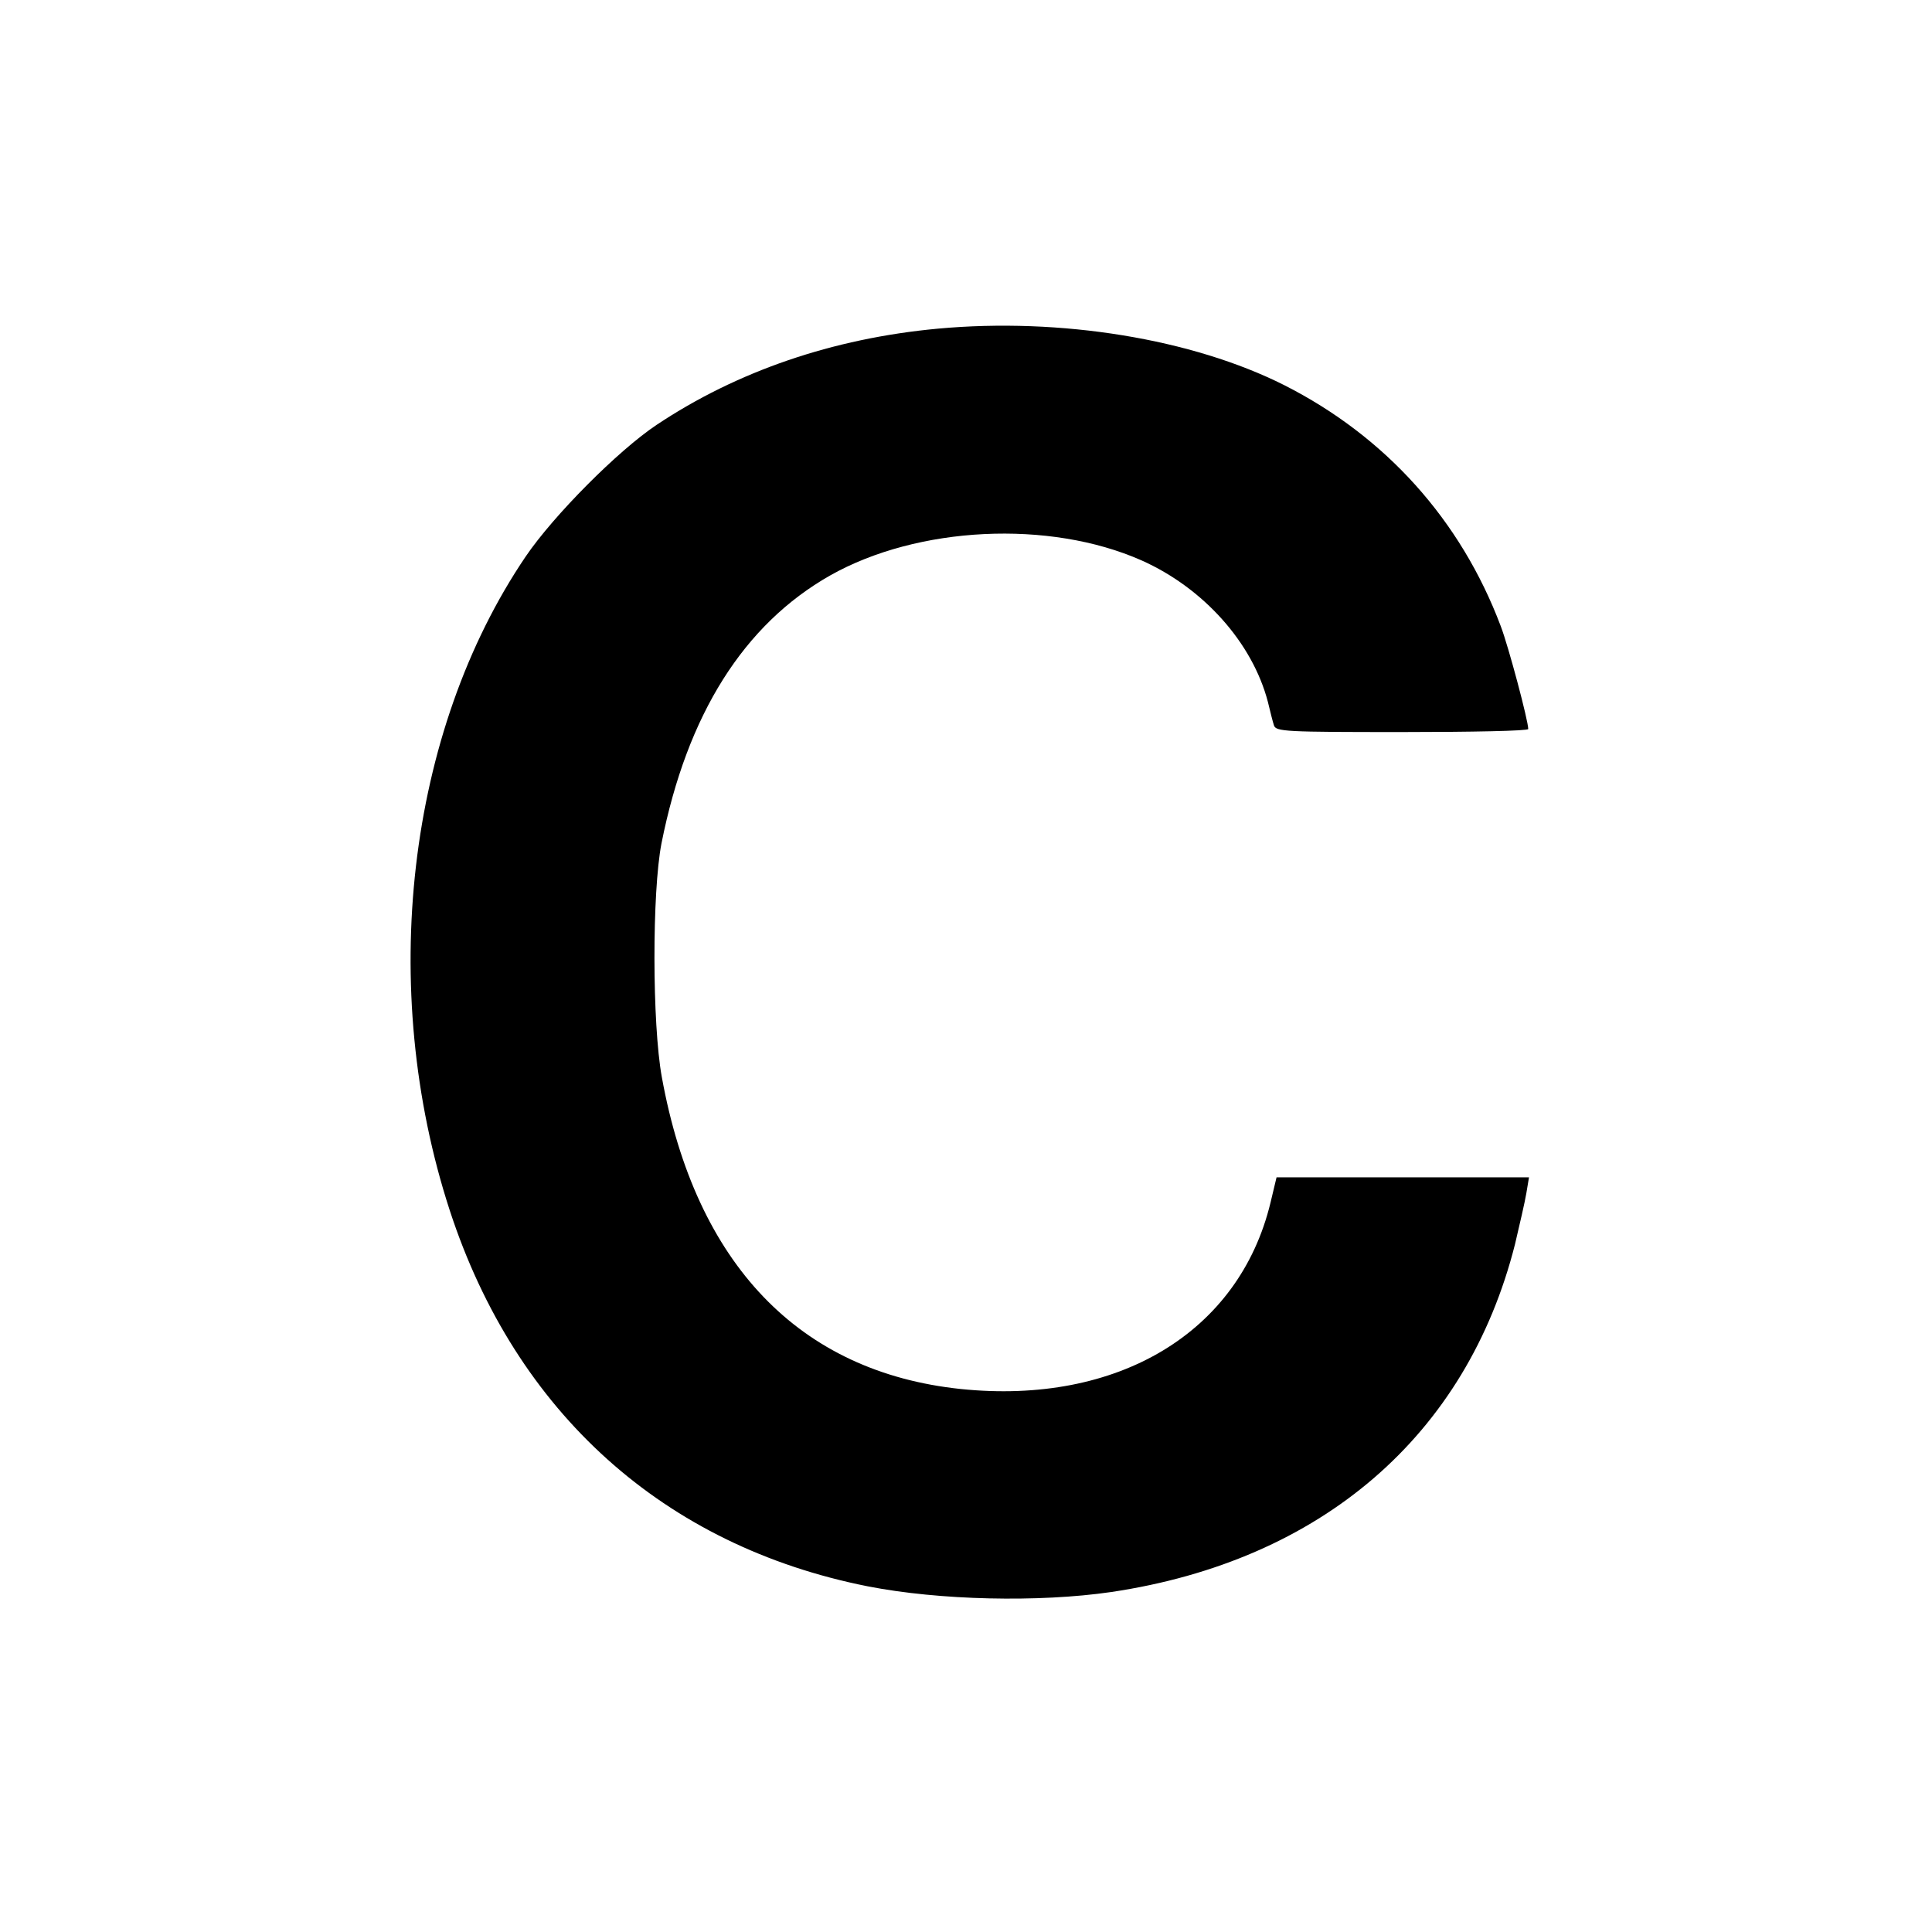
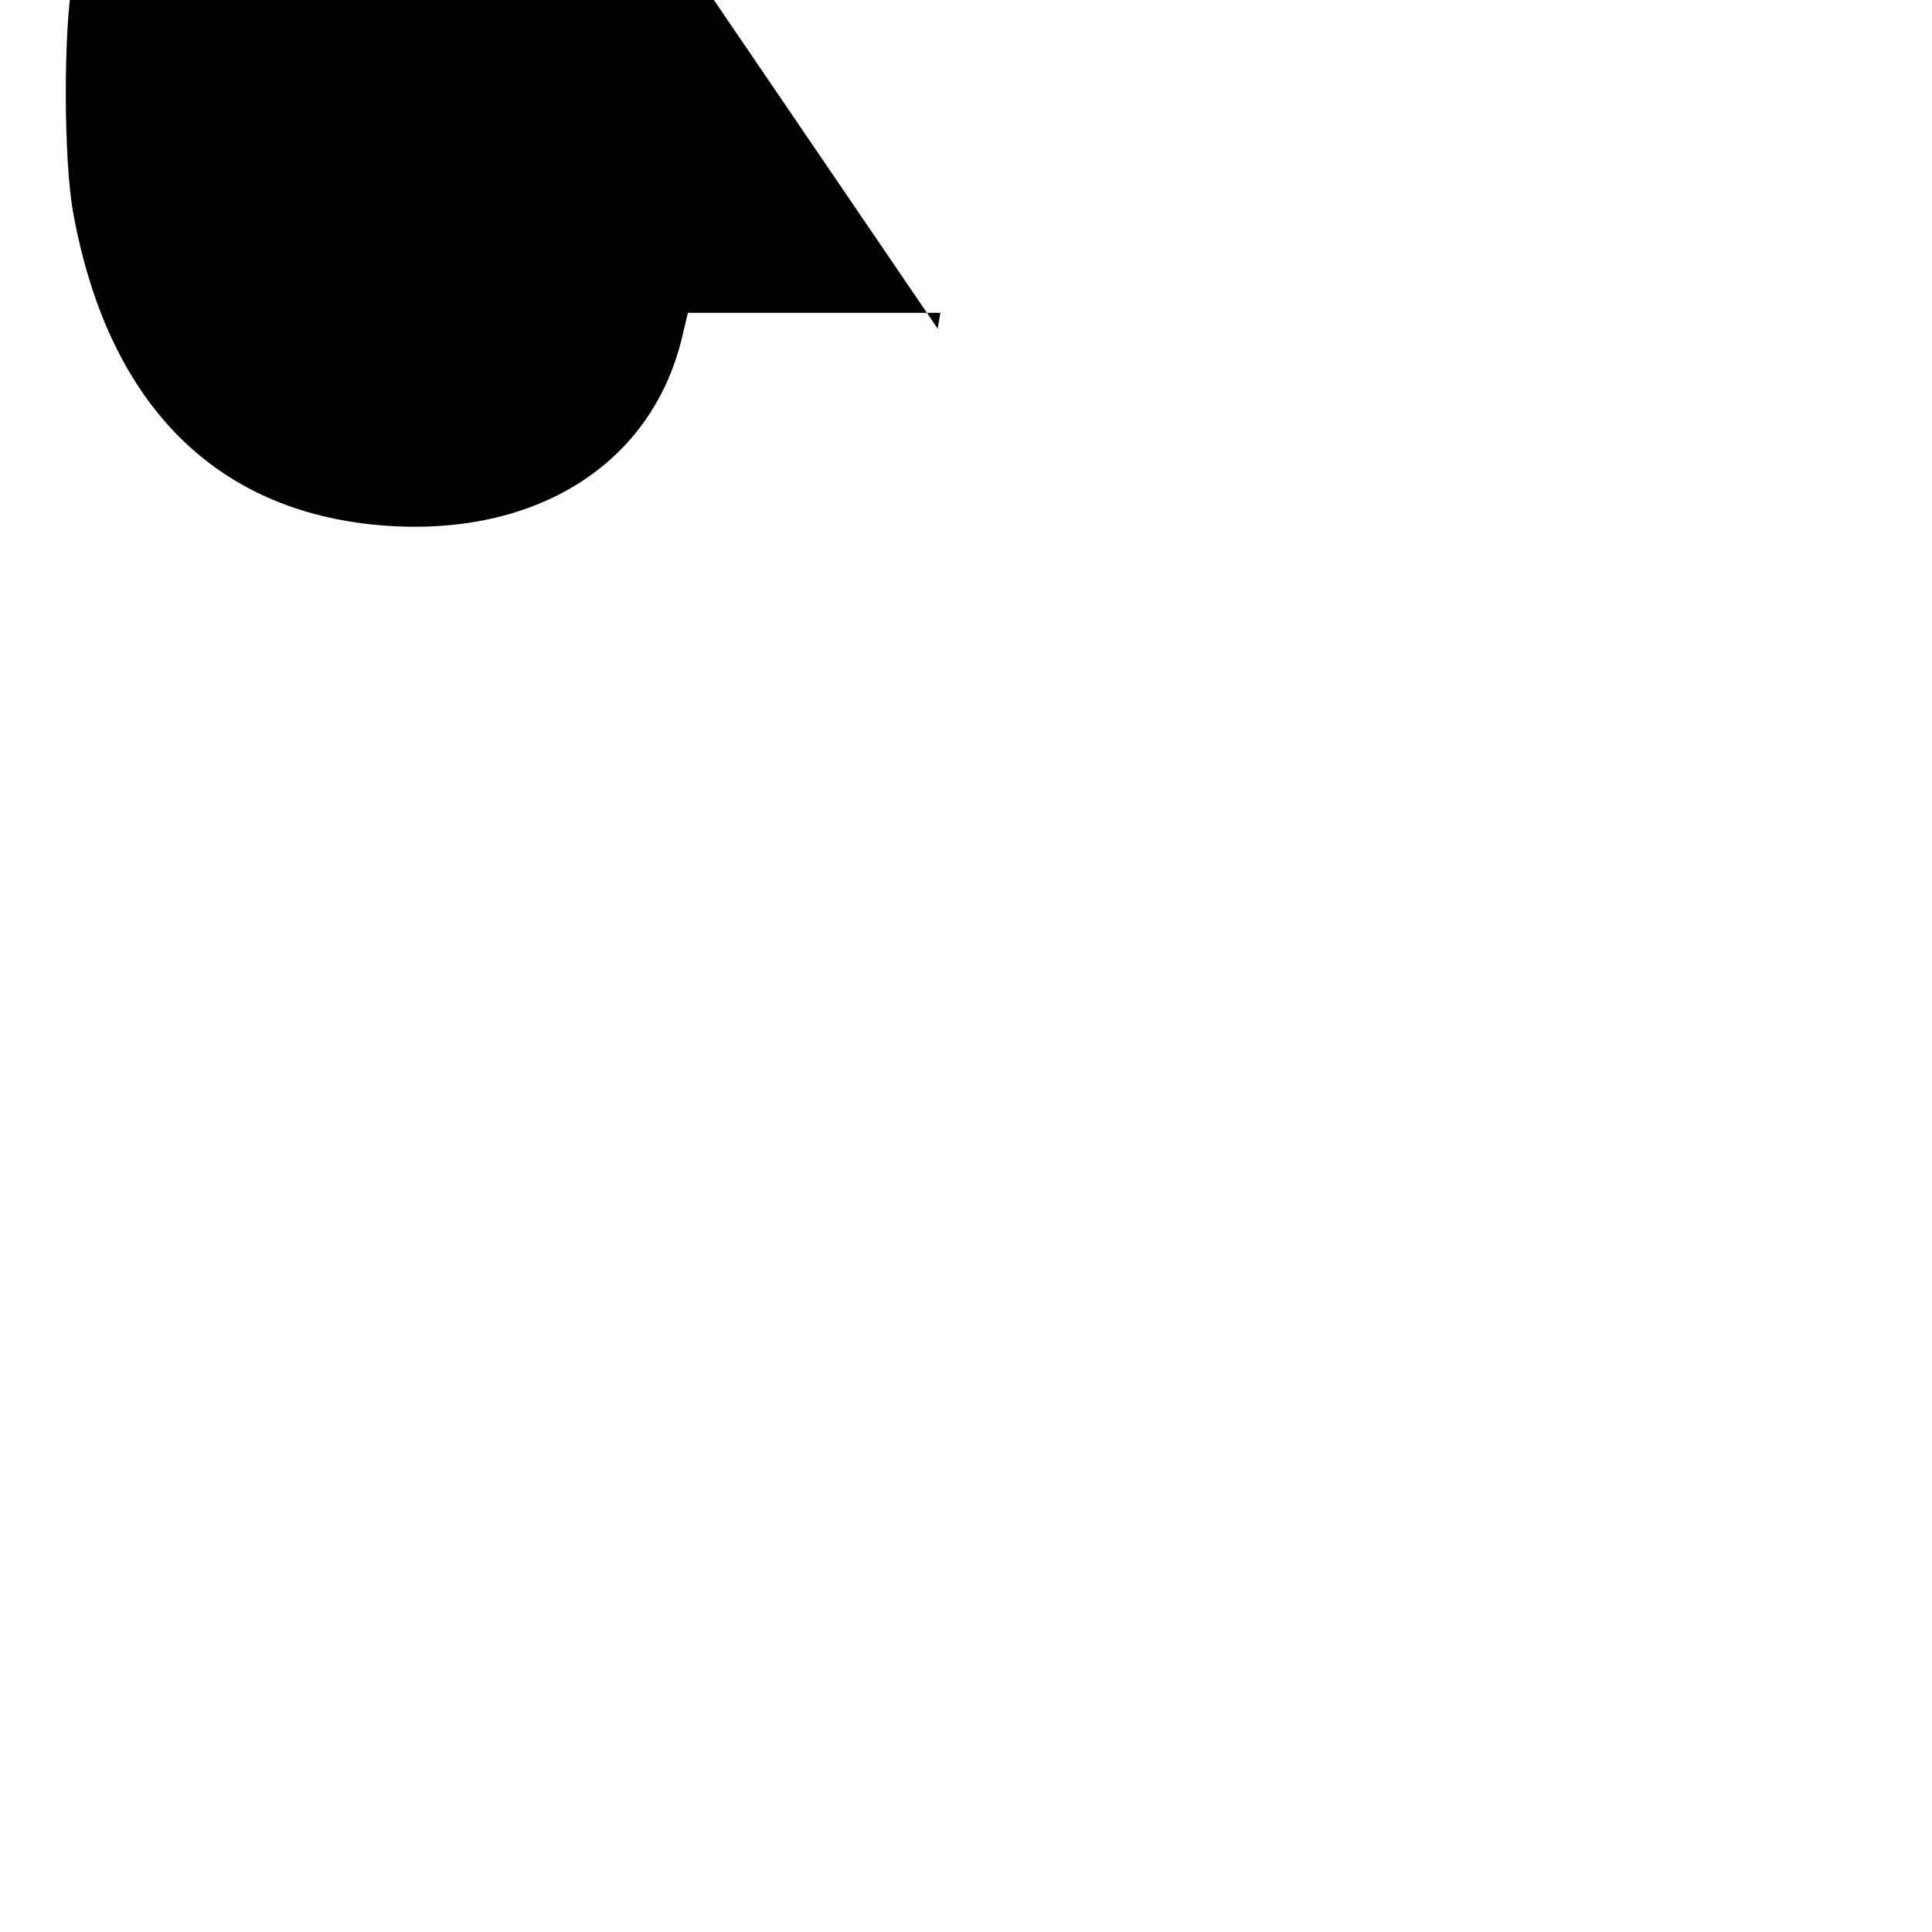
<svg xmlns="http://www.w3.org/2000/svg" version="1.0" width="512pt" height="512pt" viewBox="0 0 512 512" preserveAspectRatio="xMidYMid meet">
  <g transform="translate(0,512) scale(0.1,-0.1)" fill="#000000" stroke="none">
-     <path d="M2485 4249 c-279 -26 -532 -113 -745 -255 -102 -68 -273 -240 -347 -349 -315 -465 -393 -1144 -201 -1733 175 -536 568 -889 1108 -996 189 -37 453 -43 645 -15 557 83 942 415 1070 922 12 51 26 111 30 135 l7 42 -335 0 -334 0 -16 -67 c-83 -344 -404 -537 -821 -494 -428 45 -702 331 -792 826 -26 142 -26 492 -1 620 68 342 218 580 447 710 232 131 581 148 825 40 164 -73 294 -218 335 -375 6 -25 13 -53 16 -62 5 -17 30 -18 340 -18 184 0 334 3 334 8 0 22 -52 218 -73 273 -106 281 -305 502 -573 638 -244 123 -593 180 -919 150z" />
+     <path d="M2485 4249 l7 42 -335 0 -334 0 -16 -67 c-83 -344 -404 -537 -821 -494 -428 45 -702 331 -792 826 -26 142 -26 492 -1 620 68 342 218 580 447 710 232 131 581 148 825 40 164 -73 294 -218 335 -375 6 -25 13 -53 16 -62 5 -17 30 -18 340 -18 184 0 334 3 334 8 0 22 -52 218 -73 273 -106 281 -305 502 -573 638 -244 123 -593 180 -919 150z" />
  </g>
</svg>